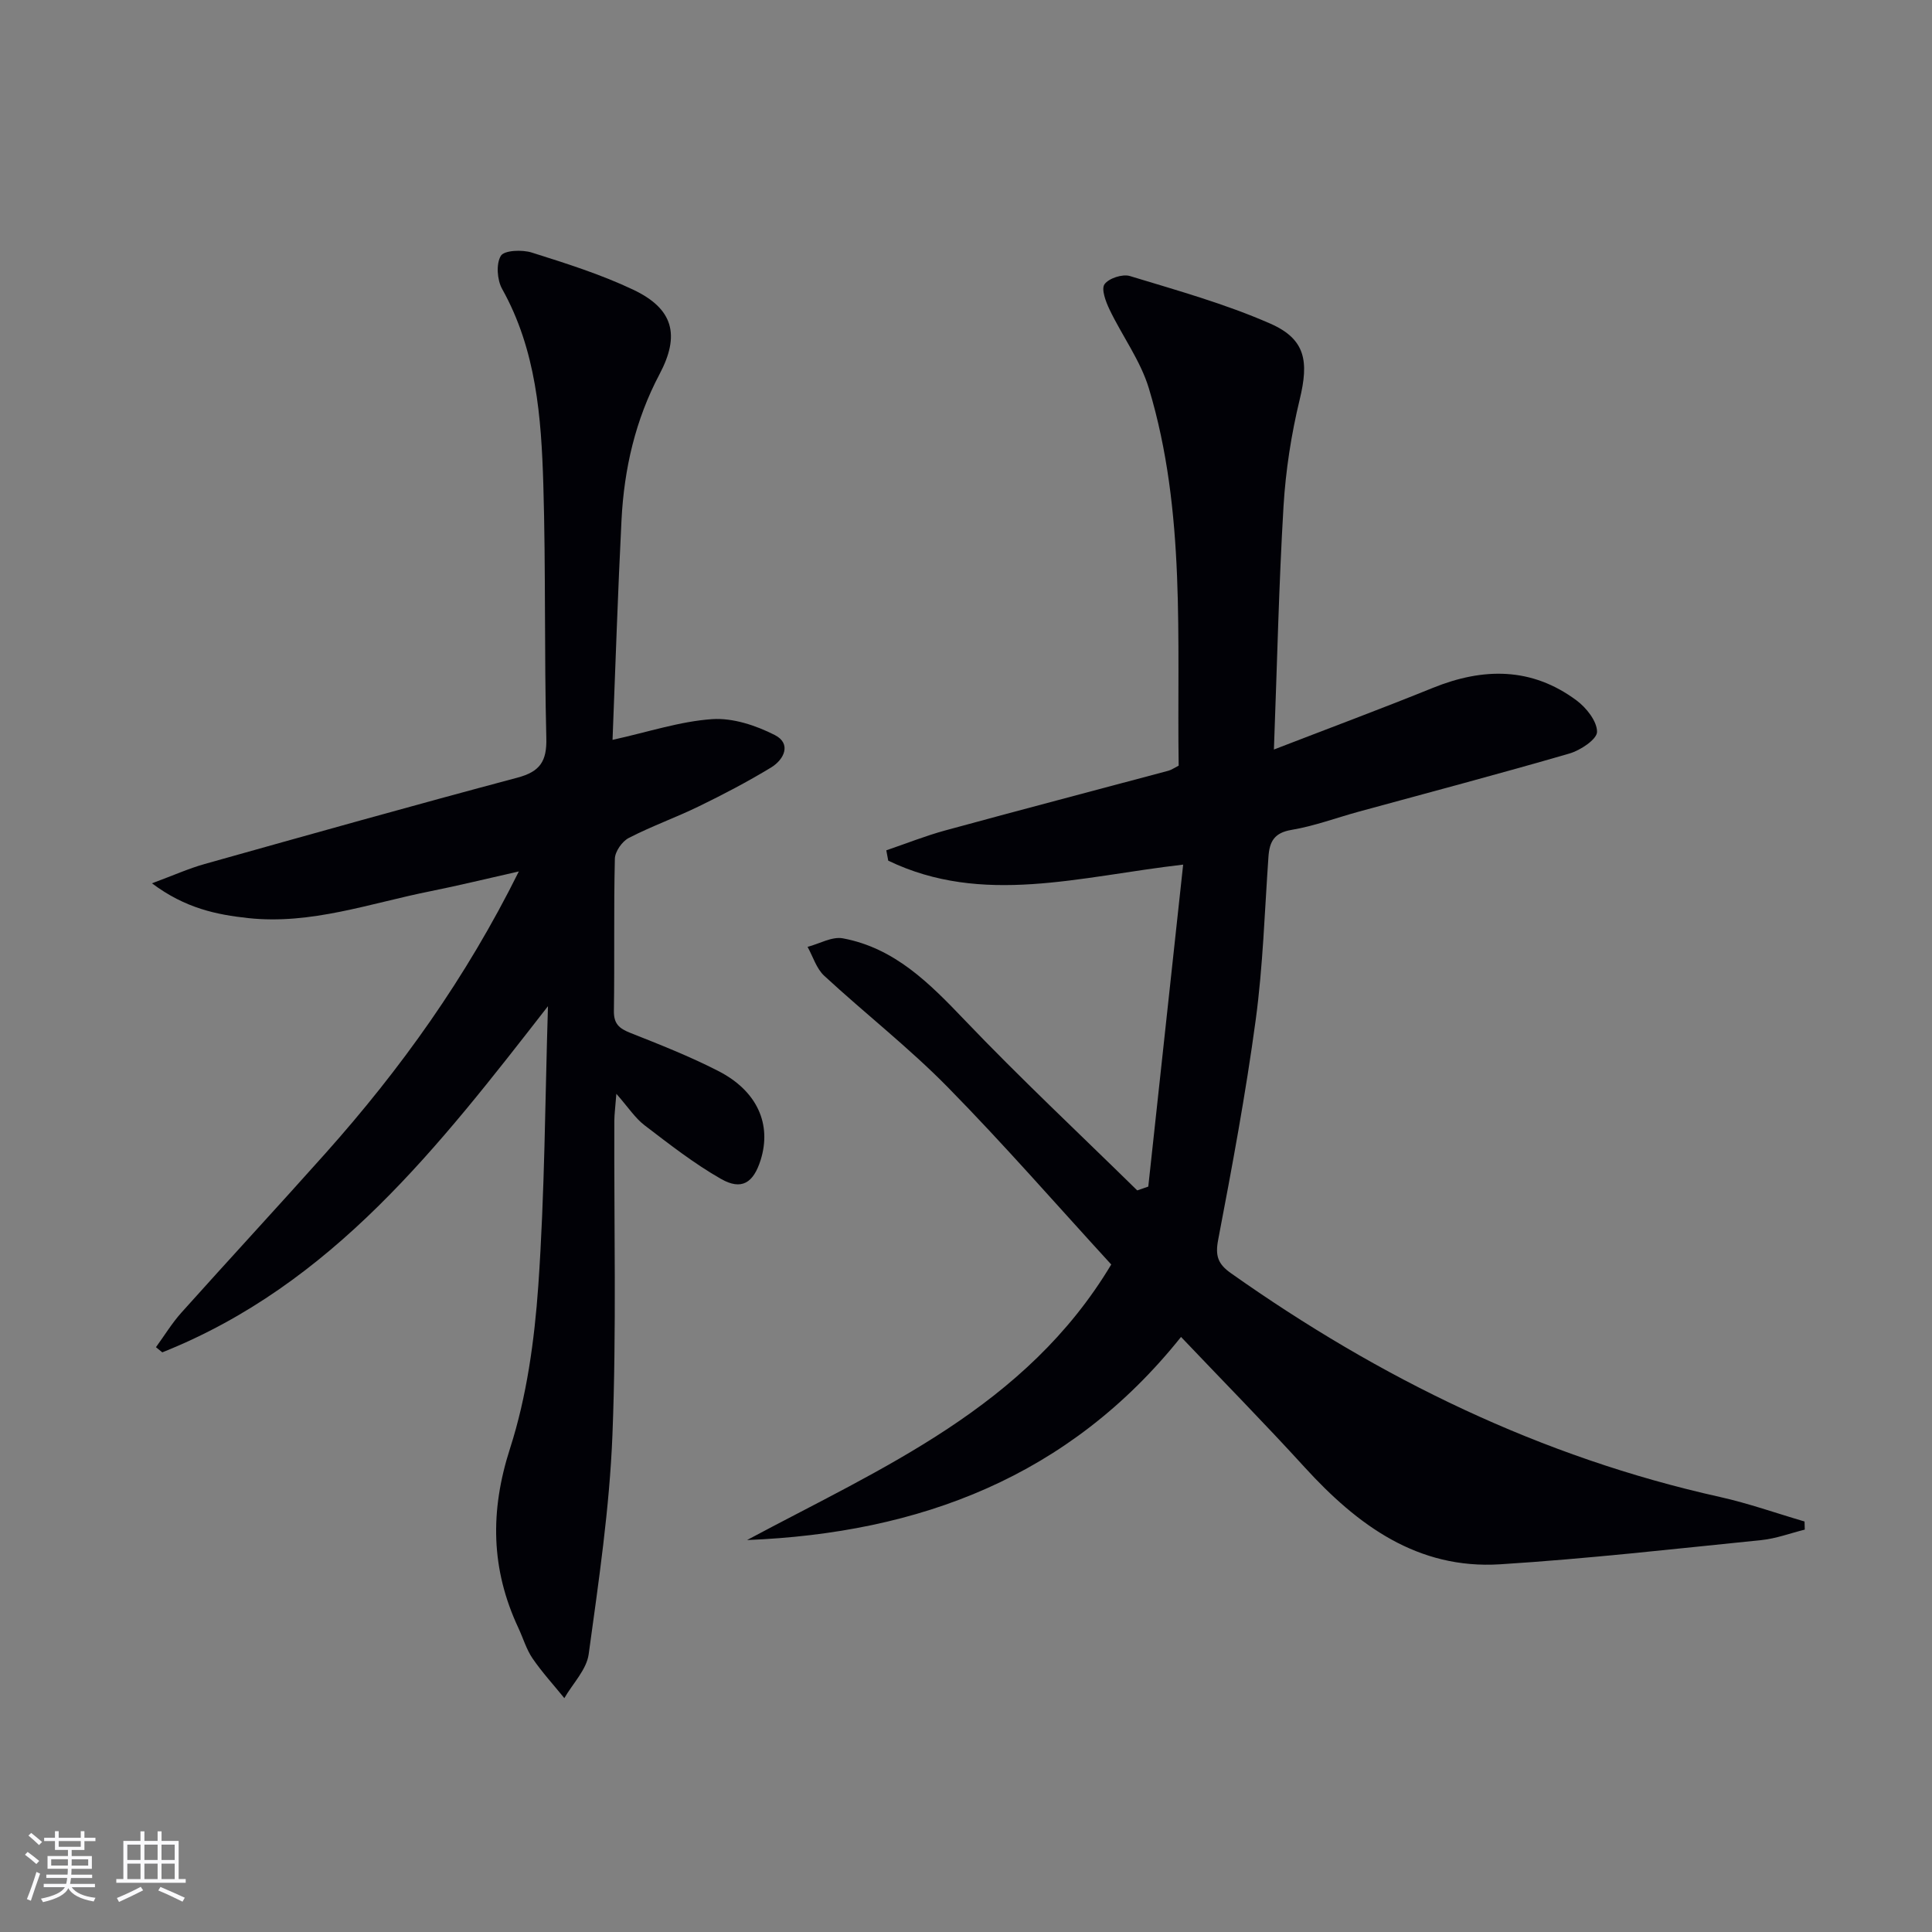
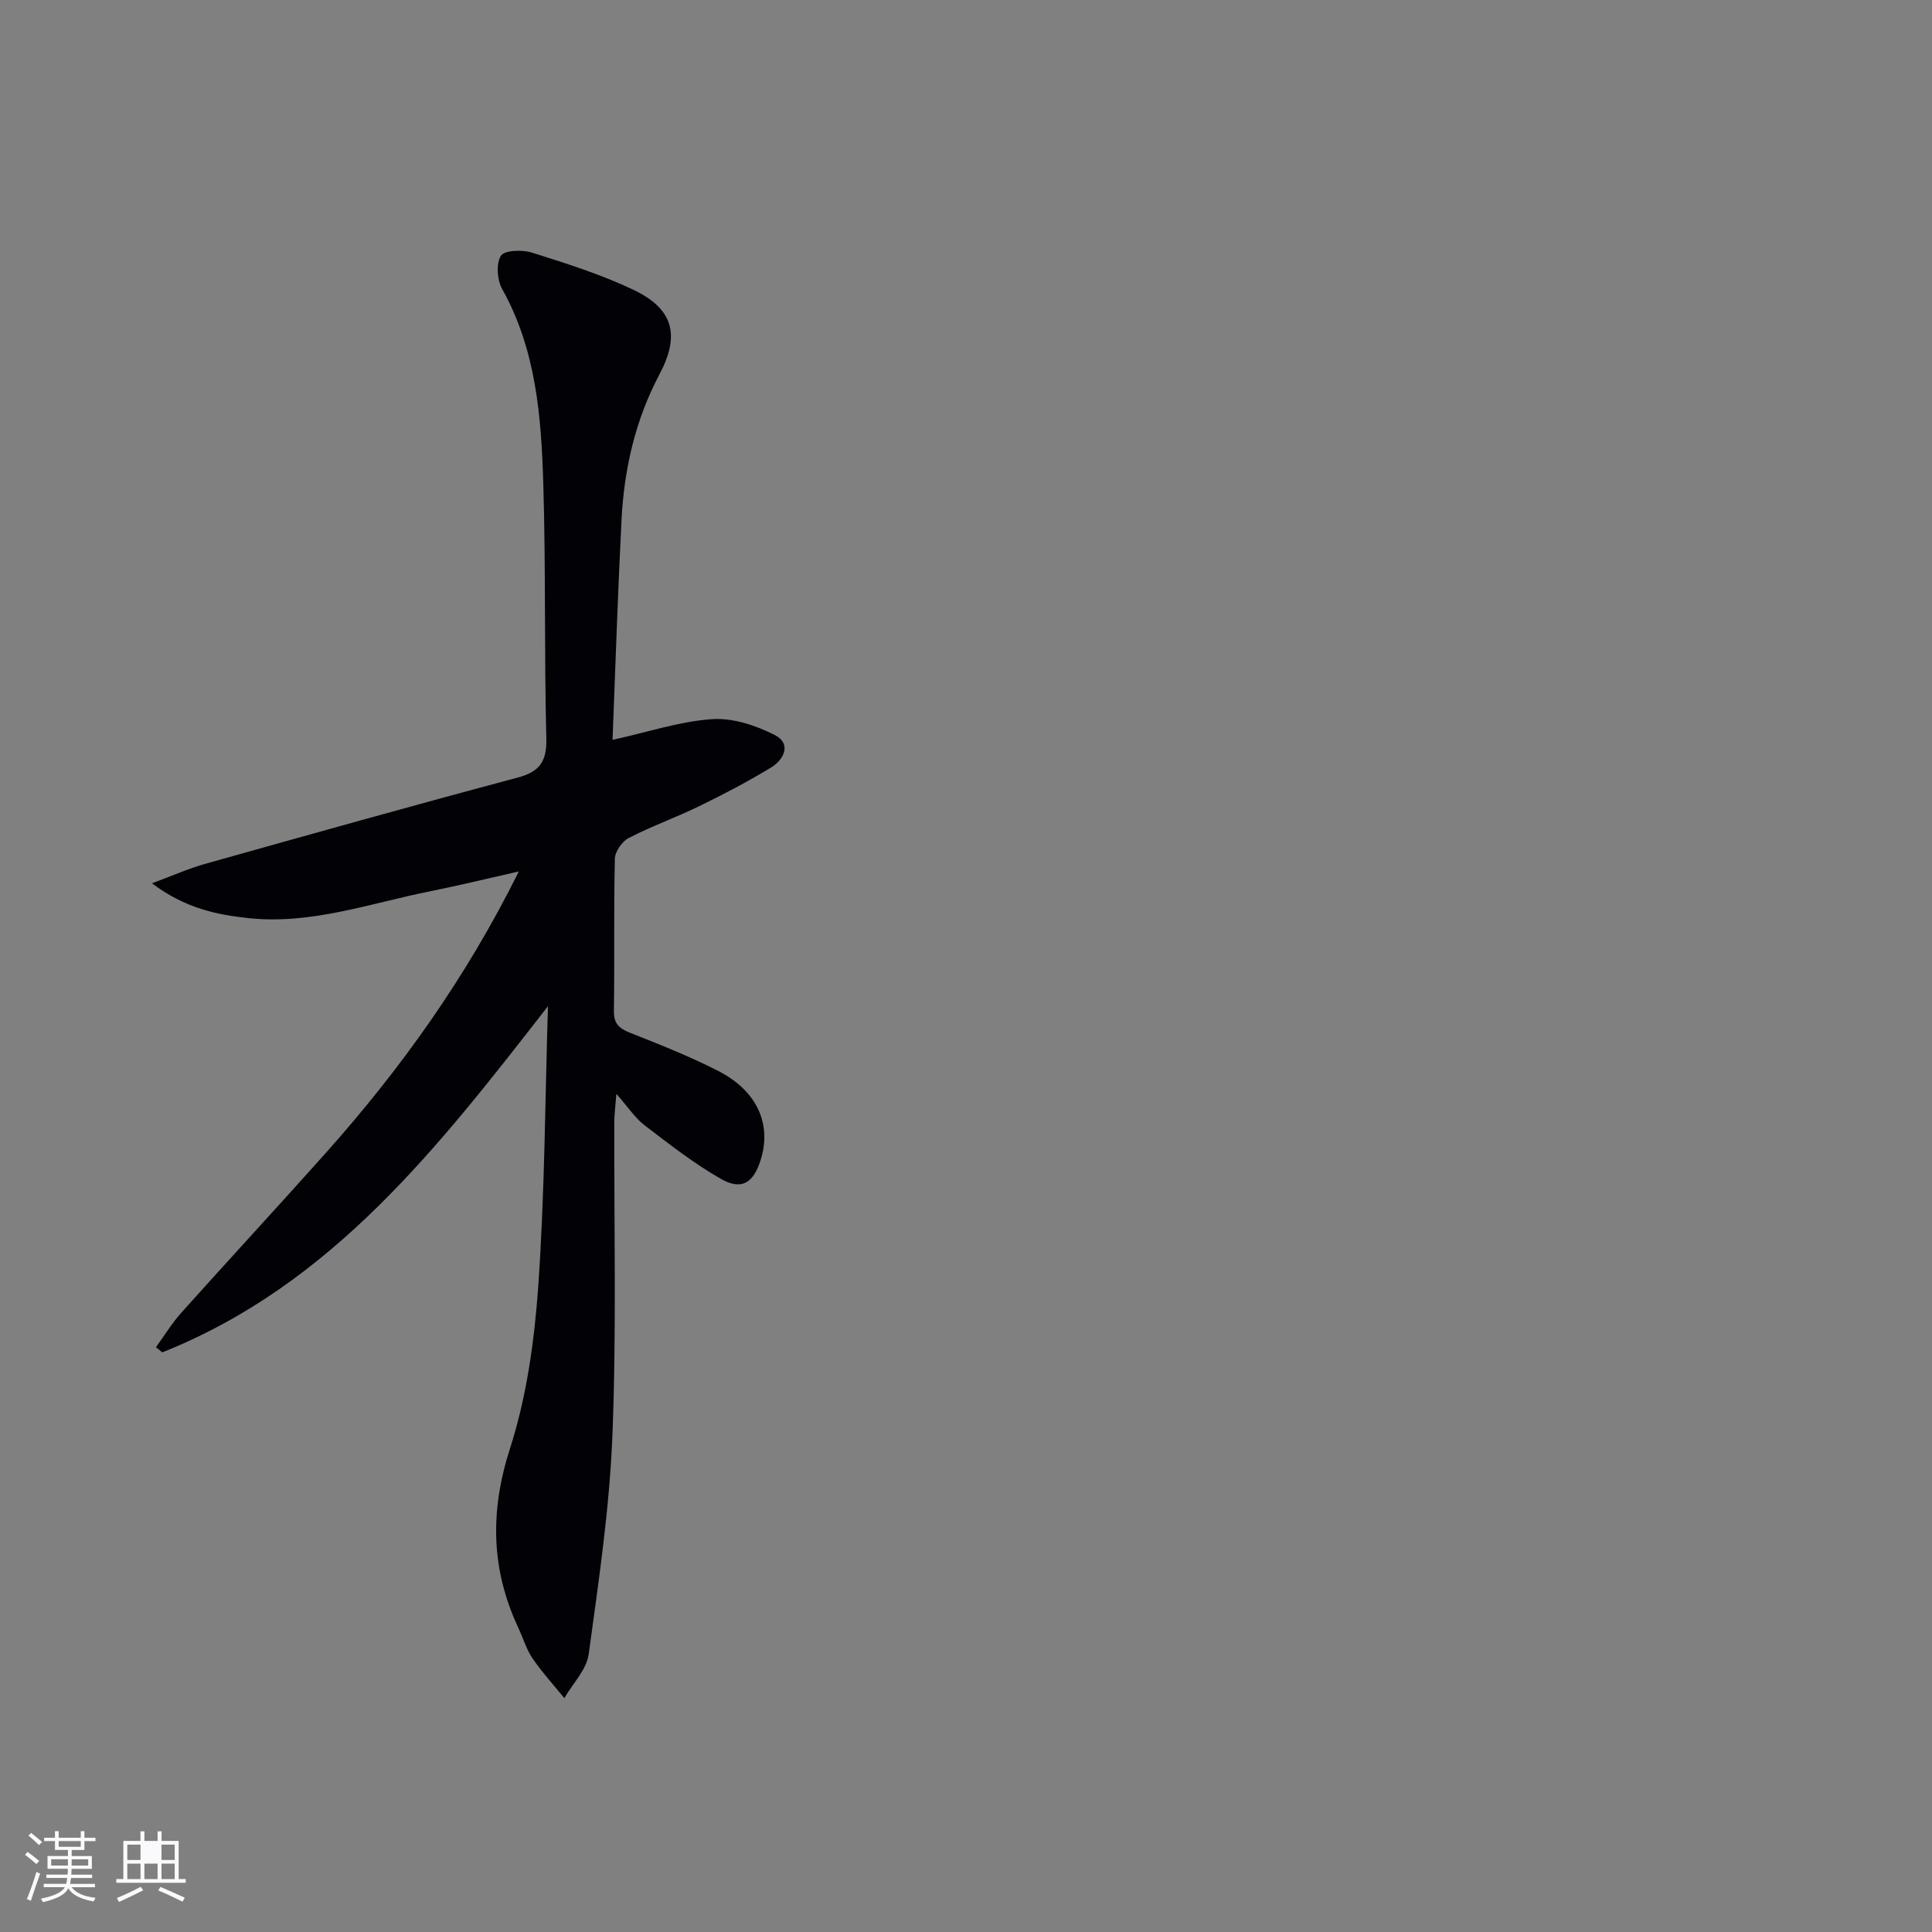
<svg xmlns="http://www.w3.org/2000/svg" enable-background="new 0 0 400 400" viewBox="0 0 400 400">
  <rect x="0" y="0" width="400" height="400" fill="#808080" stroke="none" />
-   <path d="m263.75 155.18c11.96-4.62 22.49-8.54 32.9-12.76 10.44-4.23 20.47-4.31 29.75 2.59 2.04 1.51 4.26 4.32 4.25 6.51-.01 1.55-3.44 3.83-5.72 4.49-14.49 4.21-29.08 8.06-43.63 12.04-4.64 1.27-9.2 2.98-13.91 3.77-3.58.6-4.55 2.42-4.77 5.55-.79 11.27-1.13 22.61-2.64 33.79-2.06 15.25-4.88 30.4-7.77 45.52-.64 3.33-.05 5.02 2.63 6.91 30.85 21.82 64.19 38.1 101.25 46.34 5.92 1.32 11.68 3.37 17.52 5.08.02.56.04 1.12.05 1.68-2.99.74-5.94 1.86-8.98 2.17-18.01 1.82-36.02 3.87-54.08 5.01-17.09 1.08-29.55-8.1-40.49-20.09-8.29-9.09-16.93-17.87-25.59-26.98-23.12 28.93-54.09 40.62-89.85 42.05 27.93-14.97 57.68-27.46 75.4-57.05-11.32-12.35-22.24-24.9-33.89-36.75-8.02-8.16-17.12-15.25-25.54-23.03-1.61-1.49-2.32-3.96-3.44-5.98 2.44-.64 5.05-2.18 7.3-1.77 10.72 2 17.92 9.28 25.17 16.87 11.57 12.11 23.82 23.58 35.78 35.32.76-.26 1.53-.53 2.29-.79 2.39-22.07 4.78-44.15 7.22-66.66-21.47 2.46-41.54 8.58-61.06-.82-.13-.71-.27-1.43-.4-2.14 4.08-1.39 8.1-3 12.25-4.13 15.37-4.2 30.77-8.23 46.16-12.35.63-.17 1.19-.58 2.12-1.05-.39-26.11 1.55-52.53-6.17-78.12-1.73-5.73-5.51-10.82-8.14-16.31-.78-1.63-1.76-4.23-1.04-5.24.88-1.24 3.72-2.16 5.25-1.7 9.79 2.98 19.73 5.75 29.07 9.85 7.36 3.23 7.99 7.85 6.09 15.71-1.75 7.22-2.9 14.68-3.35 22.09-.97 16.27-1.32 32.56-1.99 50.38z" fill="#010106" />
  <path d="m113.45 208.32c-22.59 29.02-44.64 57.64-79.85 71.67-.44-.36-.88-.71-1.31-1.07 1.75-2.4 3.3-4.96 5.27-7.16 9.88-11.03 19.95-21.91 29.81-32.96 15.56-17.44 29.09-36.29 40.05-58.38-6.67 1.5-12.46 2.93-18.31 4.1-12.49 2.49-24.71 6.97-37.74 5.56-6.54-.71-13-2.02-19.91-7.2 4.43-1.64 7.61-3.07 10.92-4 21.55-6.05 43.1-12.11 64.73-17.87 4.7-1.25 6.13-3.39 6-8.22-.44-17.48-.1-34.99-.62-52.46-.42-13.93-1.45-27.85-8.53-40.51-1.04-1.87-1.28-5.2-.26-6.86.7-1.15 4.42-1.3 6.4-.67 7.1 2.24 14.26 4.5 20.96 7.67 8.36 3.95 9.79 9.39 5.49 17.51-5 9.44-7.33 19.59-7.87 30.14-.76 14.92-1.24 29.85-1.86 45.57 7.48-1.65 14-3.84 20.63-4.29 4.27-.29 9.05 1.3 12.96 3.29 3.49 1.77 1.97 5.06-.78 6.73-4.83 2.93-9.85 5.56-14.93 8.03-4.77 2.33-9.81 4.11-14.52 6.55-1.38.71-2.85 2.81-2.88 4.31-.25 10.49-.04 20.99-.2 31.48-.04 2.69 1.09 3.65 3.38 4.56 6.16 2.44 12.35 4.88 18.24 7.9 8.08 4.14 11.1 11.04 8.75 18.47-1.5 4.72-3.94 6.3-8.2 3.87-5.58-3.18-10.71-7.2-15.83-11.11-1.93-1.47-3.32-3.65-5.83-6.51-.22 2.85-.41 4.24-.42 5.62-.08 21.66.46 43.34-.39 64.97-.6 15.19-2.85 30.35-4.92 45.44-.44 3.2-3.3 6.07-5.04 9.09-2.21-2.73-4.6-5.33-6.58-8.22-1.29-1.89-1.95-4.21-2.94-6.32-5.69-12.16-5.91-24.16-1.72-37.17 3.46-10.76 5.05-22.36 5.85-33.7 1.34-19.23 1.4-38.56 2-57.85z" fill="#010106" />
  <g fill="#fafafc">
    <path d="m5.17 384 .55-.58c.85.61 1.65 1.24 2.4 1.87l-.59.64c-.83-.73-1.62-1.38-2.36-1.93m1.22 9.53-.82-.34c.71-1.76 1.37-3.64 1.98-5.63.24.13.5.25.76.36-.6 1.67-1.24 3.54-1.92 5.61m-.5-13.5.57-.54c.56.44 1.31 1.06 2.26 1.87l-.64.64c-.68-.66-1.41-1.32-2.19-1.97m3.25.46h2.24v-1.36h.77v1.36h4.57v-1.36h.76v1.36h2.28v.69h-2.28v1.84h-2.64v1.26h4.18v2.64h-4.21c0 .45-.02.86-.05 1.21h4.32v.69h-4.38c-.04.34-.1.75-.19 1.22h5.15v.69h-4.82c.87 1.19 2.51 1.92 4.93 2.19-.17.32-.3.57-.37.76-2.77-.49-4.52-1.41-5.26-2.76-.56 1.26-2.3 2.23-5.24 2.9-.12-.24-.26-.48-.43-.72 2.73-.55 4.38-1.34 4.96-2.38h-4.38v-.69h4.65c.1-.38.17-.79.21-1.22h-4.32v-.69h4.4c.03-.34.05-.75.05-1.21h-4.2v-2.64h4.23v-1.26h-2.69v-1.84h-2.24zm1.46 4.46v1.29h3.45c.01-.4.02-.57.01-.53v-.32-.45h-3.46zm1.55-2.59h4.57v-1.19h-4.57zm6.11 2.59h-3.42v.77c-.01.19-.01.37-.02.53h3.44z" />
-     <path d="m32.63 379.16h.82v1.98h3.54v7.89h1.46v.78h-14.37v-.78h1.46v-7.89h3.54v-1.98h.82v1.98h2.73zm-3.49 11.48.5.73c-1.61.82-3.28 1.63-5 2.41-.13-.27-.28-.55-.44-.82 1.75-.72 3.4-1.49 4.94-2.32m-2.78-5.55h2.73v-3.18h-2.73zm0 3.95h2.73v-3.2h-2.73zm3.54-3.95h2.73v-3.18h-2.73zm0 3.95h2.73v-3.2h-2.73zm7.89 4.68c-1.84-.92-3.51-1.7-5.02-2.32l.45-.73c1.89.8 3.57 1.55 5.04 2.23zm-1.62-11.81h-2.73v3.18h2.73zm-2.73 7.13h2.73v-3.2h-2.73z" />
+     <path d="m32.63 379.16h.82v1.98h3.54v7.89h1.46v.78h-14.37v-.78h1.46v-7.89h3.54v-1.98h.82v1.98h2.73zm-3.49 11.48.5.73c-1.61.82-3.28 1.63-5 2.41-.13-.27-.28-.55-.44-.82 1.75-.72 3.4-1.49 4.94-2.32m-2.78-5.55h2.73v-3.18h-2.73zm0 3.95h2.73v-3.2h-2.73zm3.54-3.95h2.73h-2.73zm0 3.95h2.73v-3.2h-2.73zm7.89 4.68c-1.84-.92-3.51-1.7-5.02-2.32l.45-.73c1.89.8 3.57 1.55 5.04 2.23zm-1.62-11.81h-2.73v3.18h2.73zm-2.73 7.13h2.73v-3.2h-2.73z" />
  </g>
</svg>